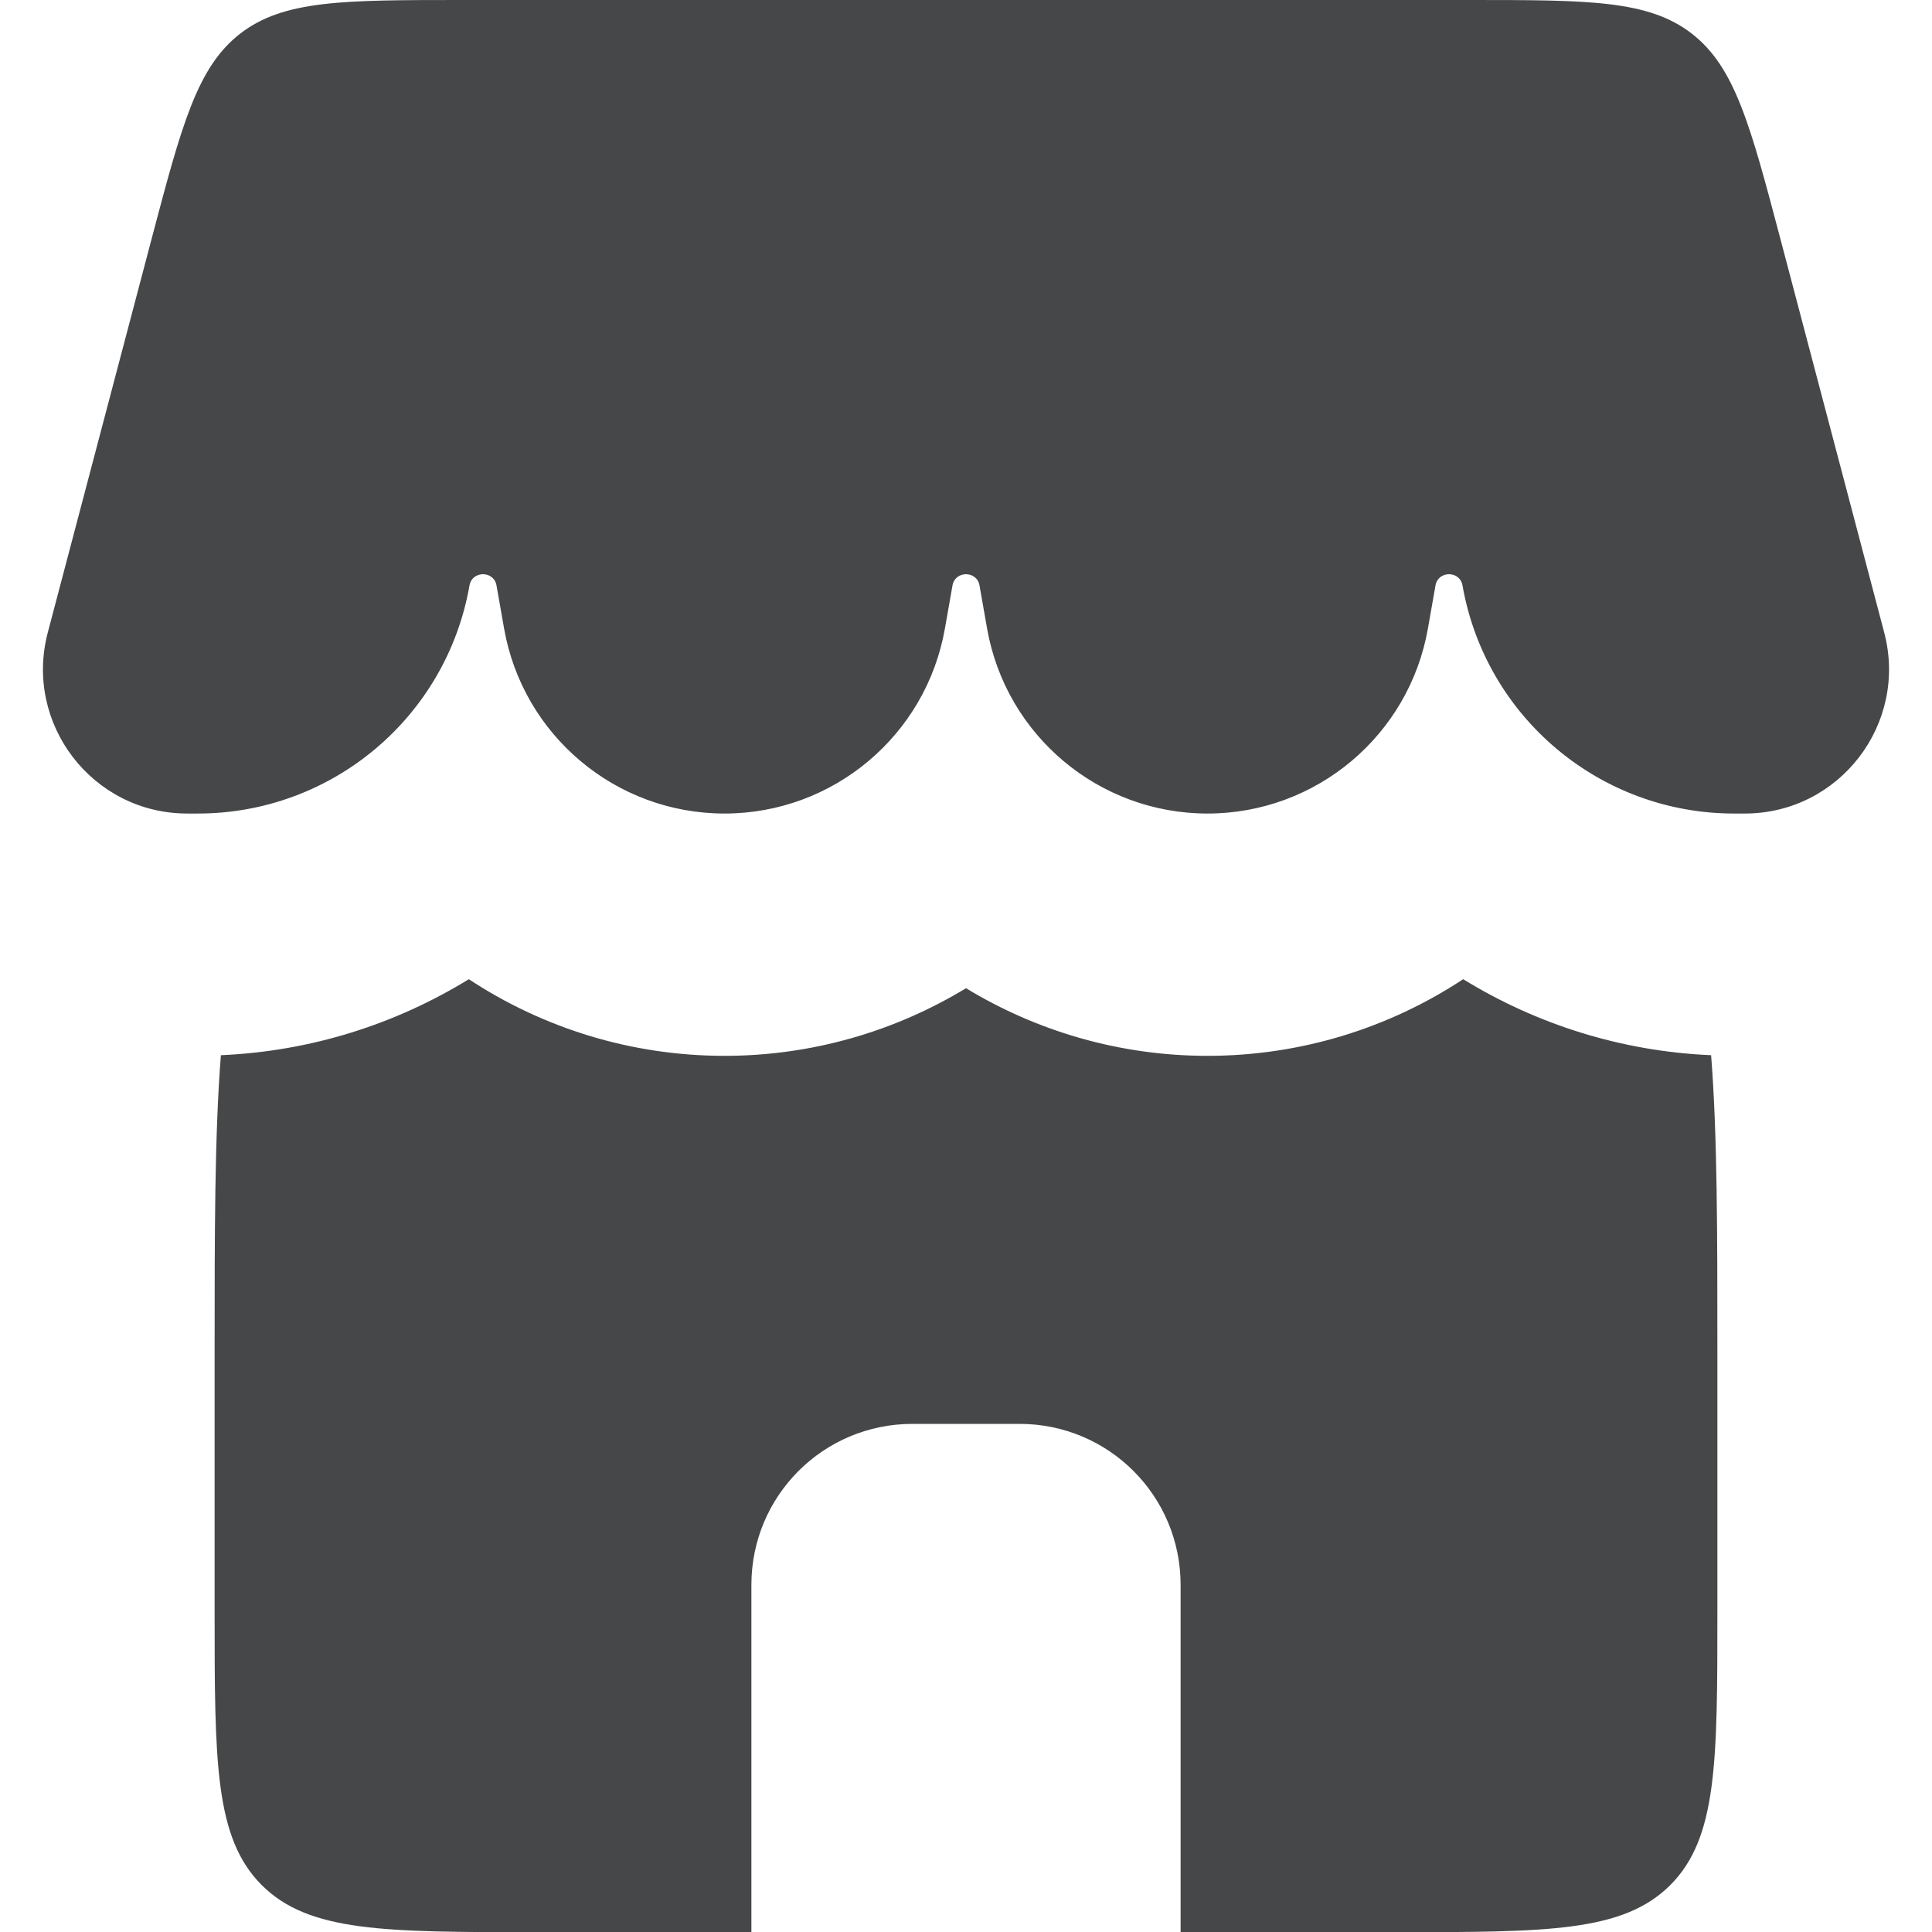
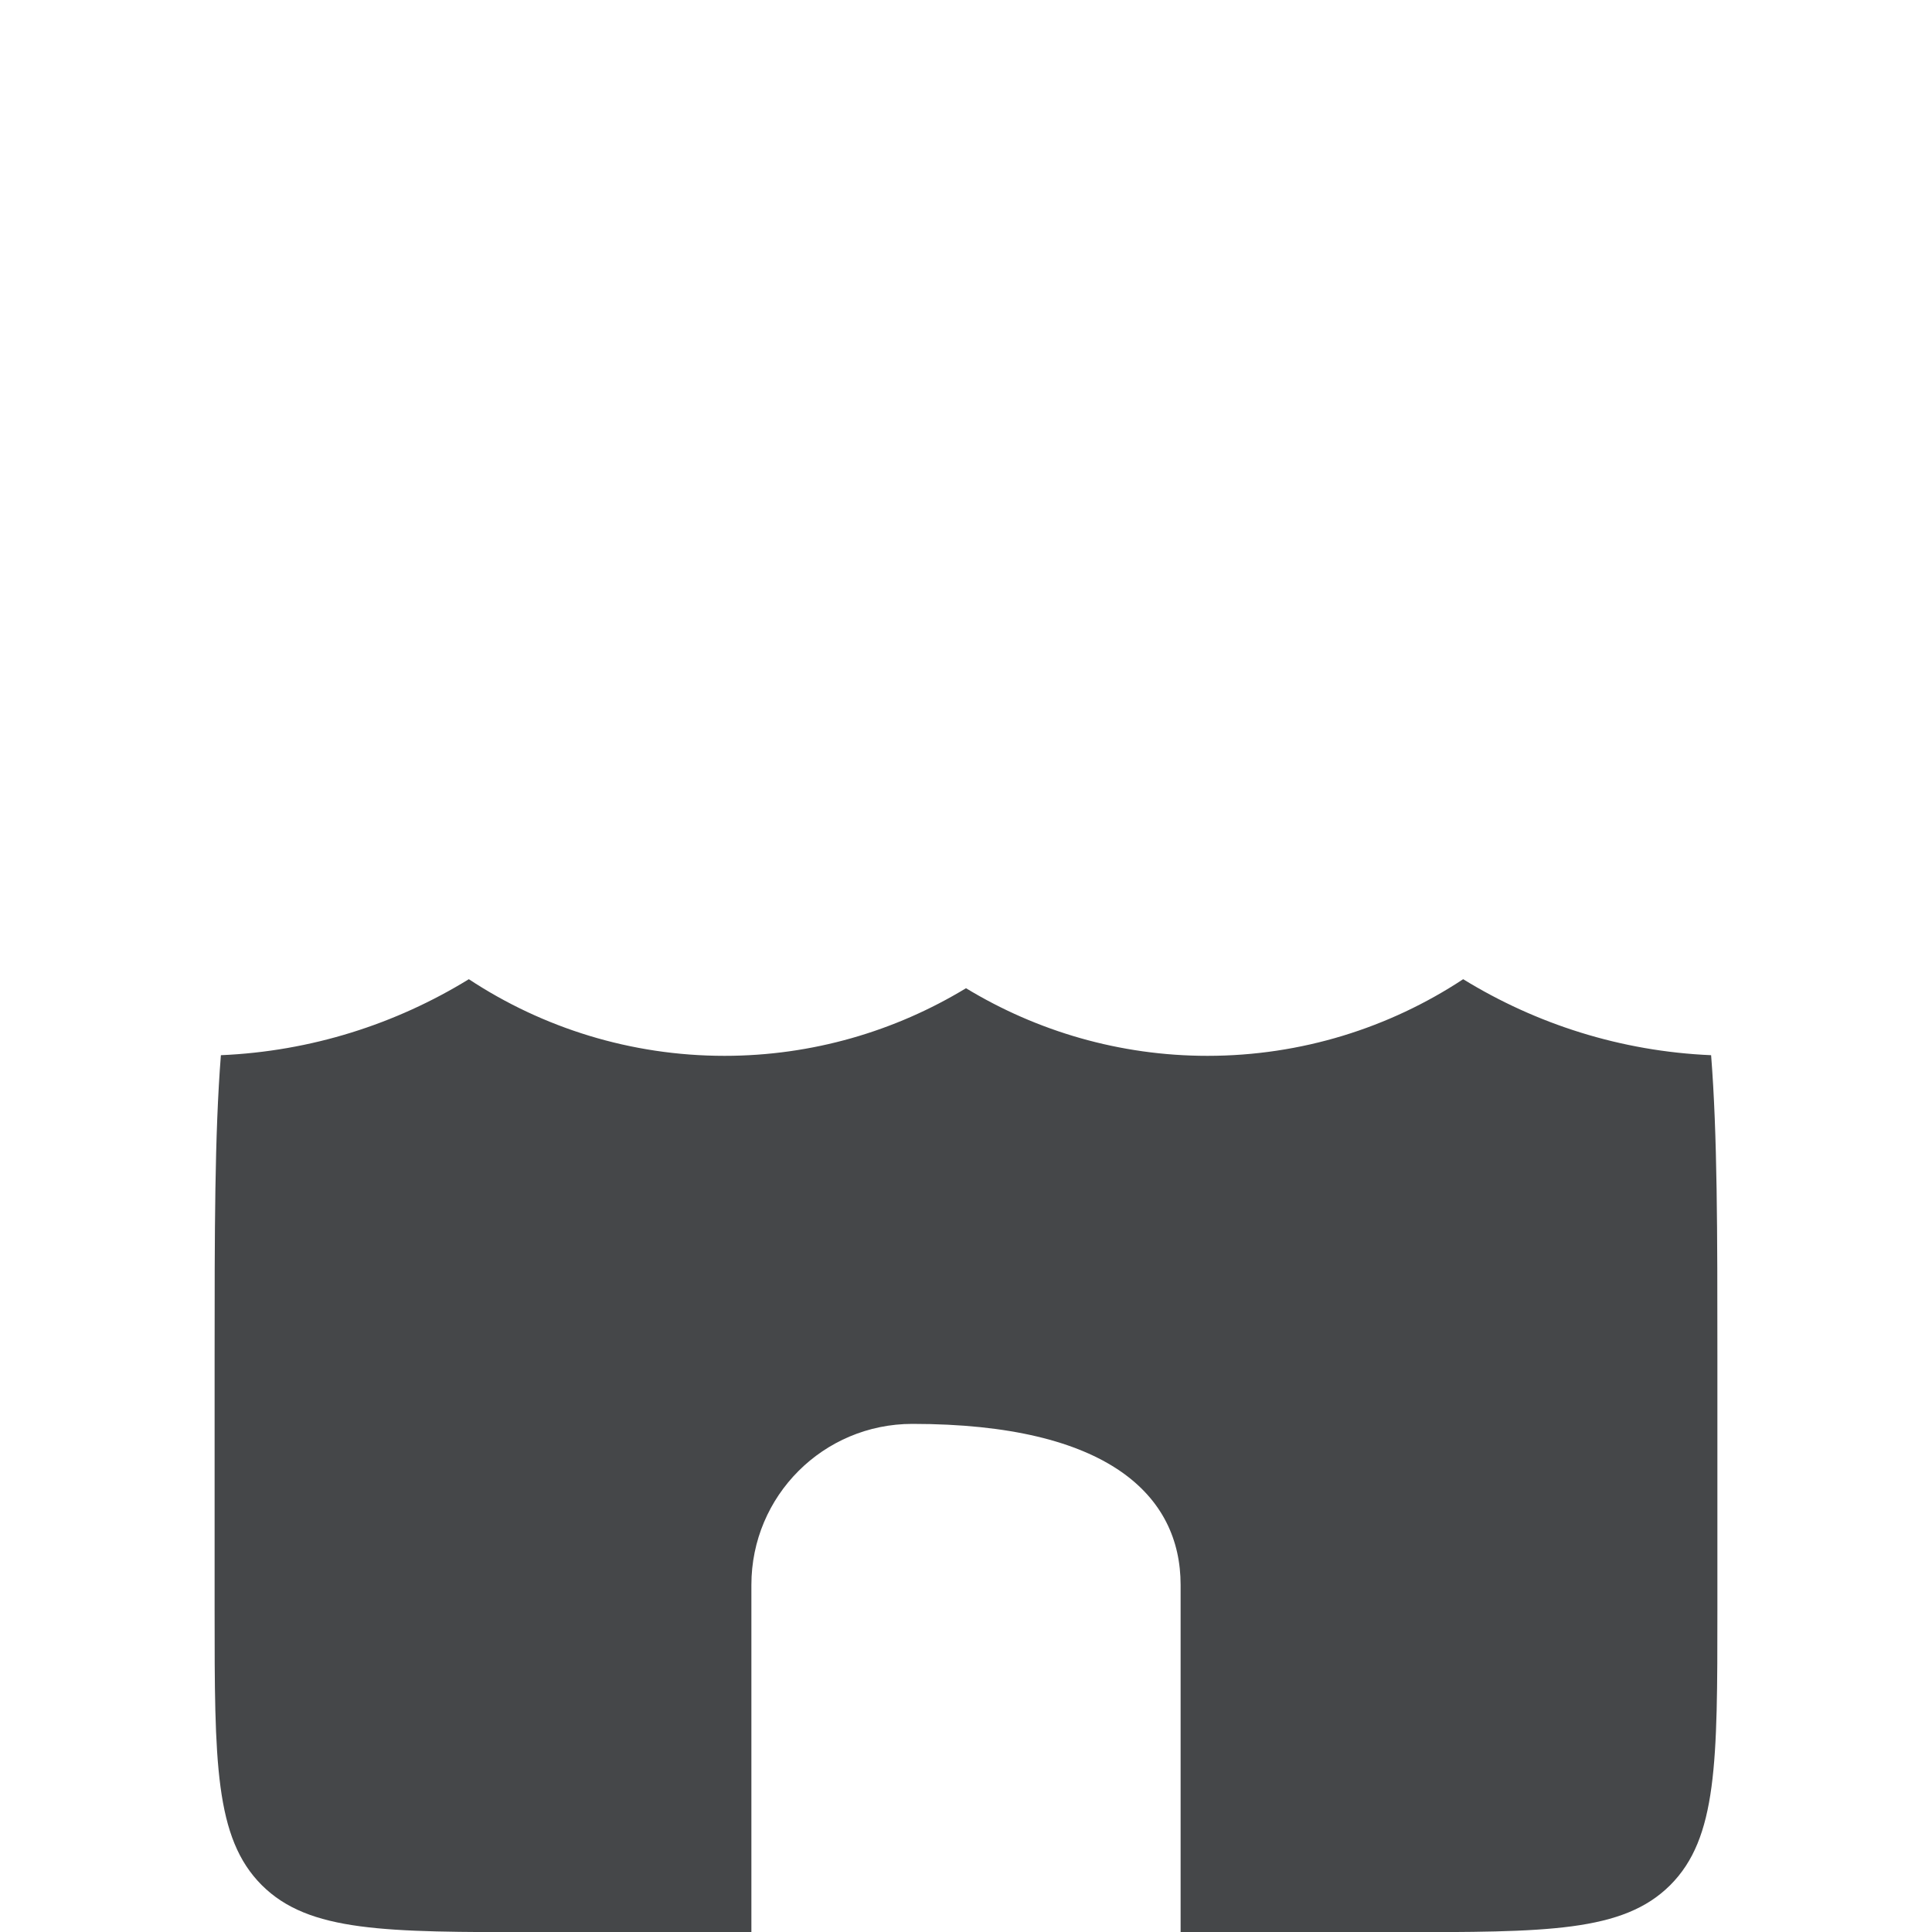
<svg xmlns="http://www.w3.org/2000/svg" width="12" height="12" viewBox="0 0 12 12" fill="none">
-   <path d="M0.94 1.49C1.129 0.774 1.224 0.416 1.493 0.208C1.763 0 2.133 0 2.874 0H9.126C9.867 0 10.237 0 10.507 0.208C10.776 0.416 10.871 0.774 11.06 1.49L11.703 3.928C11.853 4.496 11.425 5.053 10.837 5.053H10.771C9.939 5.053 9.228 4.456 9.084 3.637C9.068 3.543 8.932 3.543 8.916 3.637L8.869 3.904C8.752 4.568 8.175 5.053 7.5 5.053C6.825 5.053 6.248 4.568 6.131 3.904L6.084 3.637C6.068 3.543 5.932 3.543 5.916 3.637L5.869 3.904C5.752 4.568 5.175 5.053 4.5 5.053C3.825 5.053 3.248 4.568 3.131 3.904L3.084 3.637C3.068 3.543 2.932 3.543 2.916 3.637C2.772 4.456 2.061 5.053 1.229 5.053H1.163C0.575 5.053 0.147 4.496 0.297 3.928L0.94 1.49Z" fill="#454749" />
-   <path fill-rule="evenodd" clip-rule="evenodd" d="M1.372 6.554C1.333 7.048 1.333 7.658 1.333 8.422V10.001C1.333 10.944 1.333 11.416 1.626 11.709C1.919 12.001 2.391 12.001 3.333 12.001H4.667V9.844C4.667 9.291 5.114 8.844 5.667 8.844H6.333C6.886 8.844 7.333 9.291 7.333 9.844V12.001H8.667C9.61 12.001 10.081 12.001 10.374 11.709C10.667 11.416 10.667 10.944 10.667 10.001V8.422C10.667 7.658 10.667 7.048 10.628 6.554C10.068 6.53 9.542 6.361 9.088 6.082C8.63 6.384 8.082 6.558 7.5 6.558C6.955 6.558 6.44 6.405 6 6.138C5.56 6.405 5.045 6.558 4.5 6.558C3.918 6.558 3.37 6.384 2.912 6.082C2.458 6.361 1.932 6.53 1.372 6.554Z" fill="#454749" />
+   <path fill-rule="evenodd" clip-rule="evenodd" d="M1.372 6.554C1.333 7.048 1.333 7.658 1.333 8.422V10.001C1.333 10.944 1.333 11.416 1.626 11.709C1.919 12.001 2.391 12.001 3.333 12.001H4.667V9.844C4.667 9.291 5.114 8.844 5.667 8.844C6.886 8.844 7.333 9.291 7.333 9.844V12.001H8.667C9.61 12.001 10.081 12.001 10.374 11.709C10.667 11.416 10.667 10.944 10.667 10.001V8.422C10.667 7.658 10.667 7.048 10.628 6.554C10.068 6.53 9.542 6.361 9.088 6.082C8.63 6.384 8.082 6.558 7.5 6.558C6.955 6.558 6.44 6.405 6 6.138C5.56 6.405 5.045 6.558 4.5 6.558C3.918 6.558 3.37 6.384 2.912 6.082C2.458 6.361 1.932 6.53 1.372 6.554Z" fill="#454749" />
</svg>